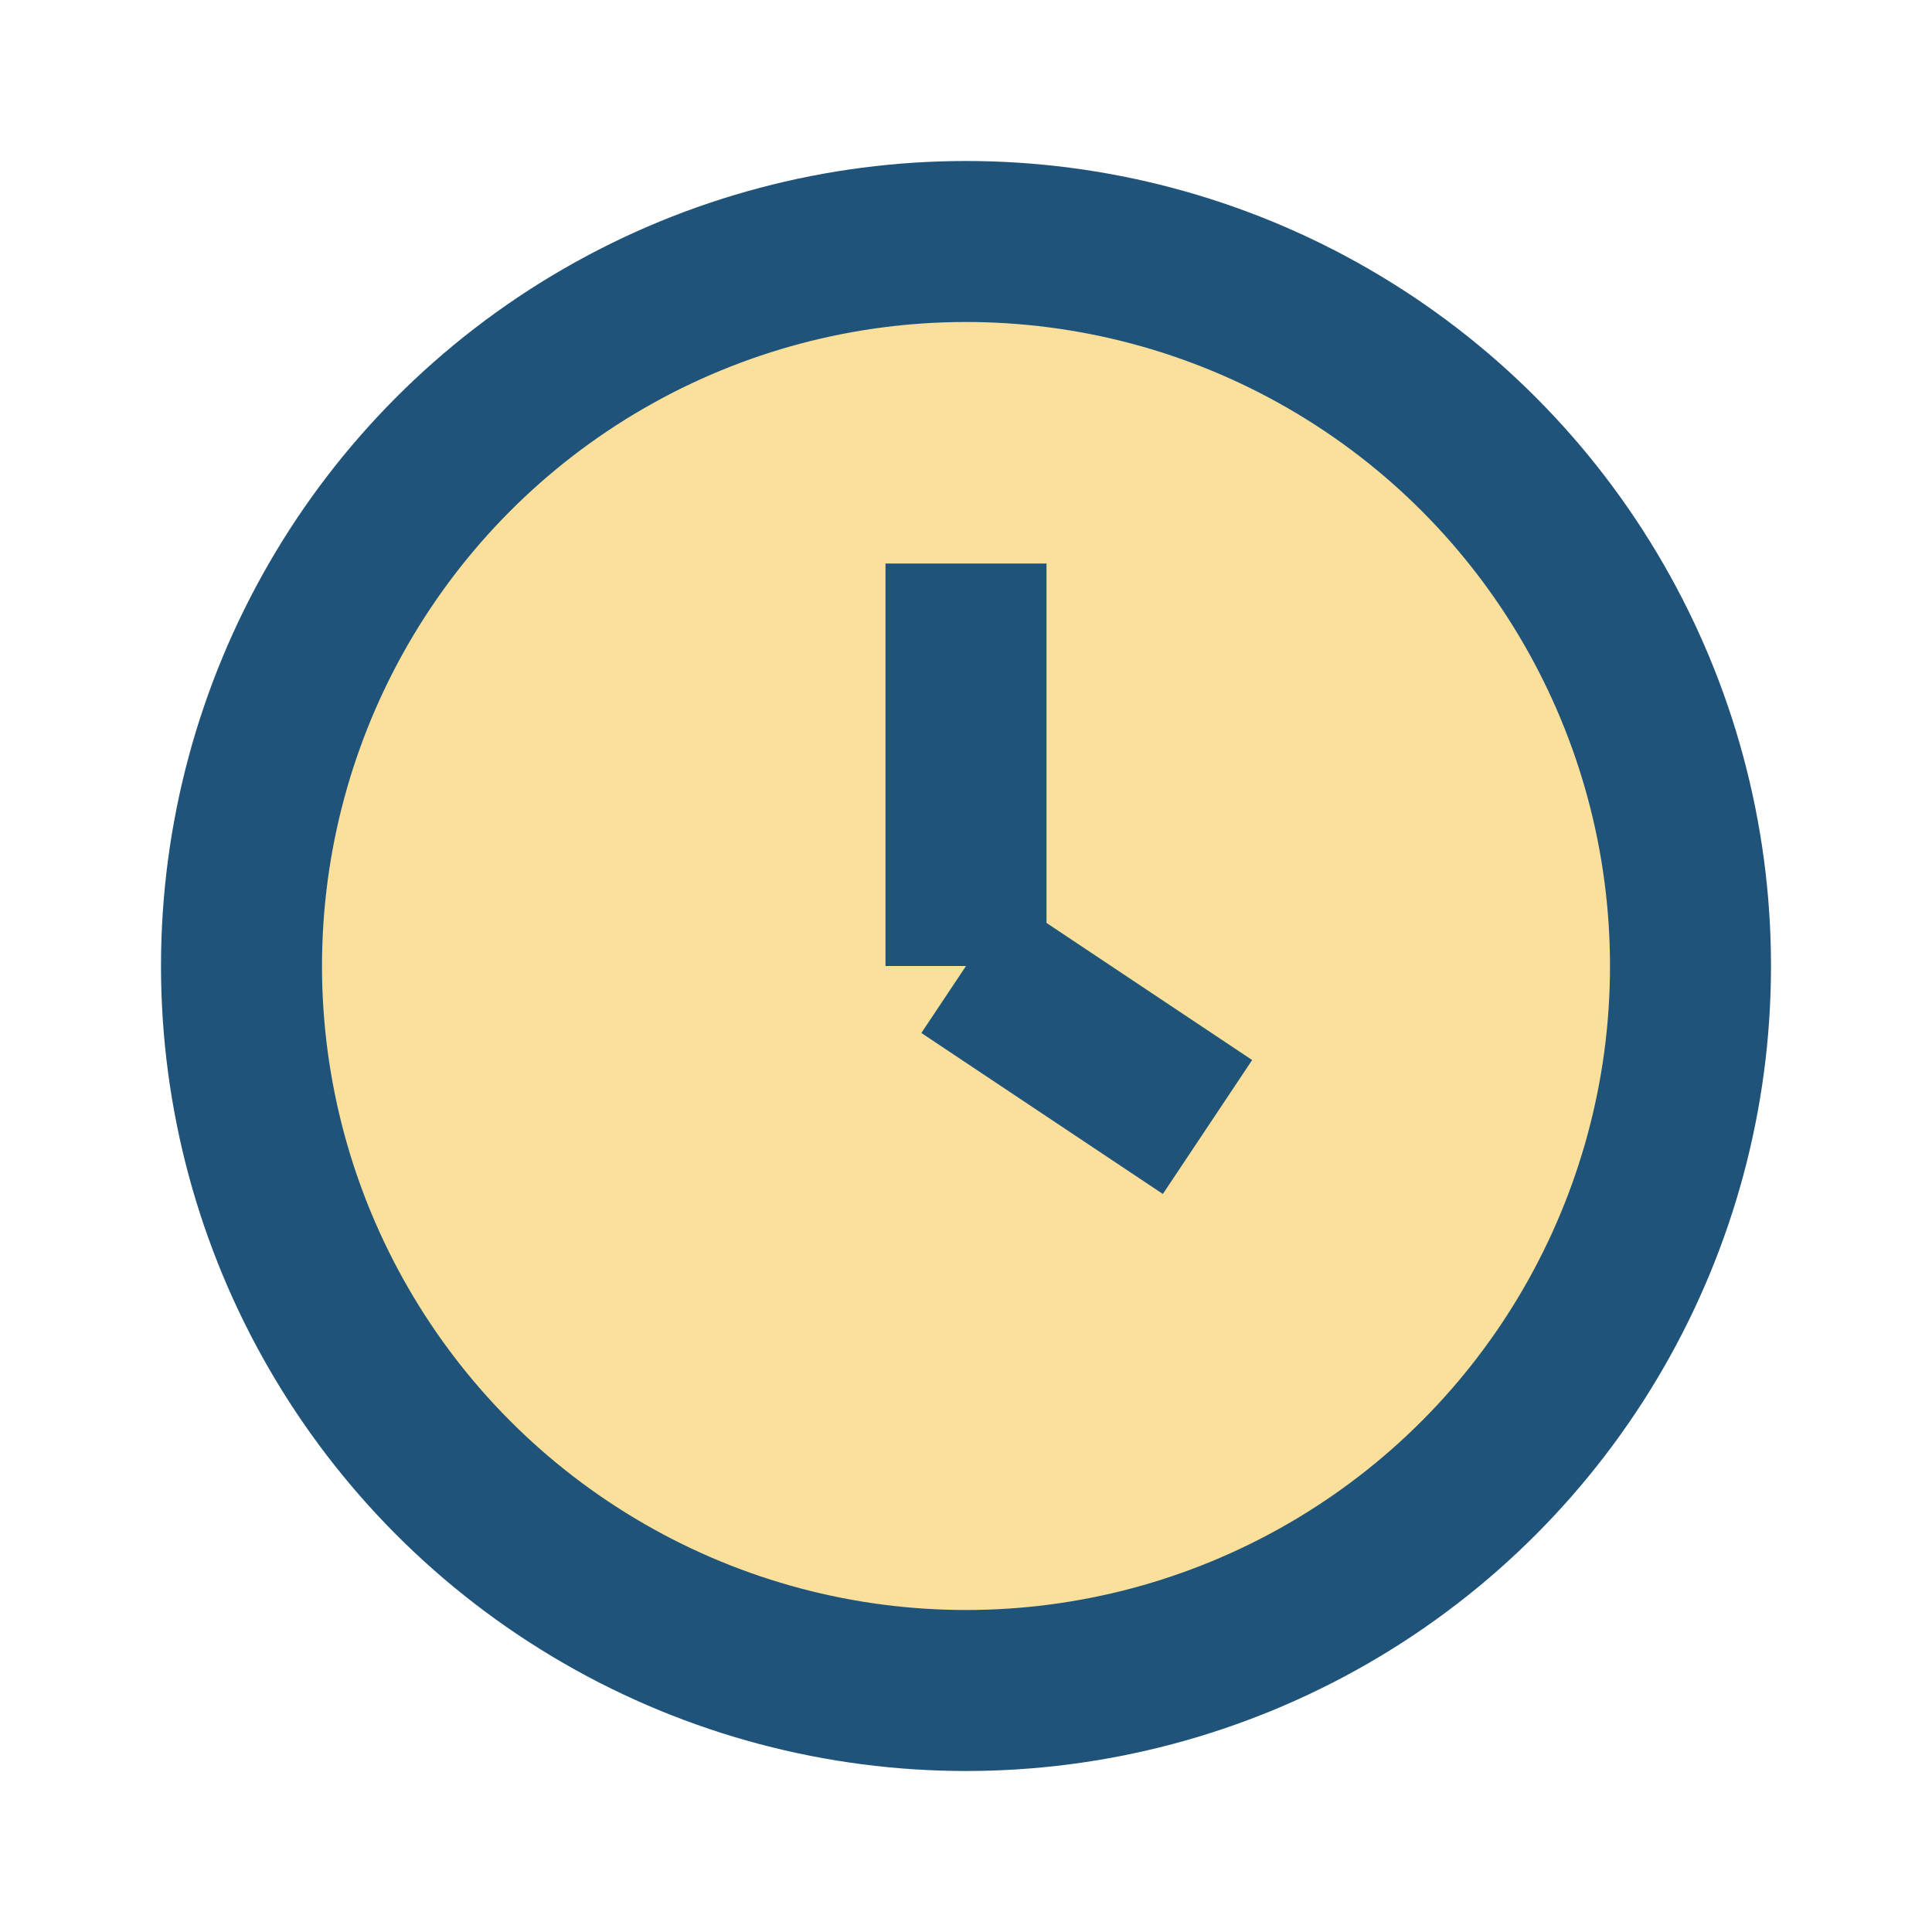
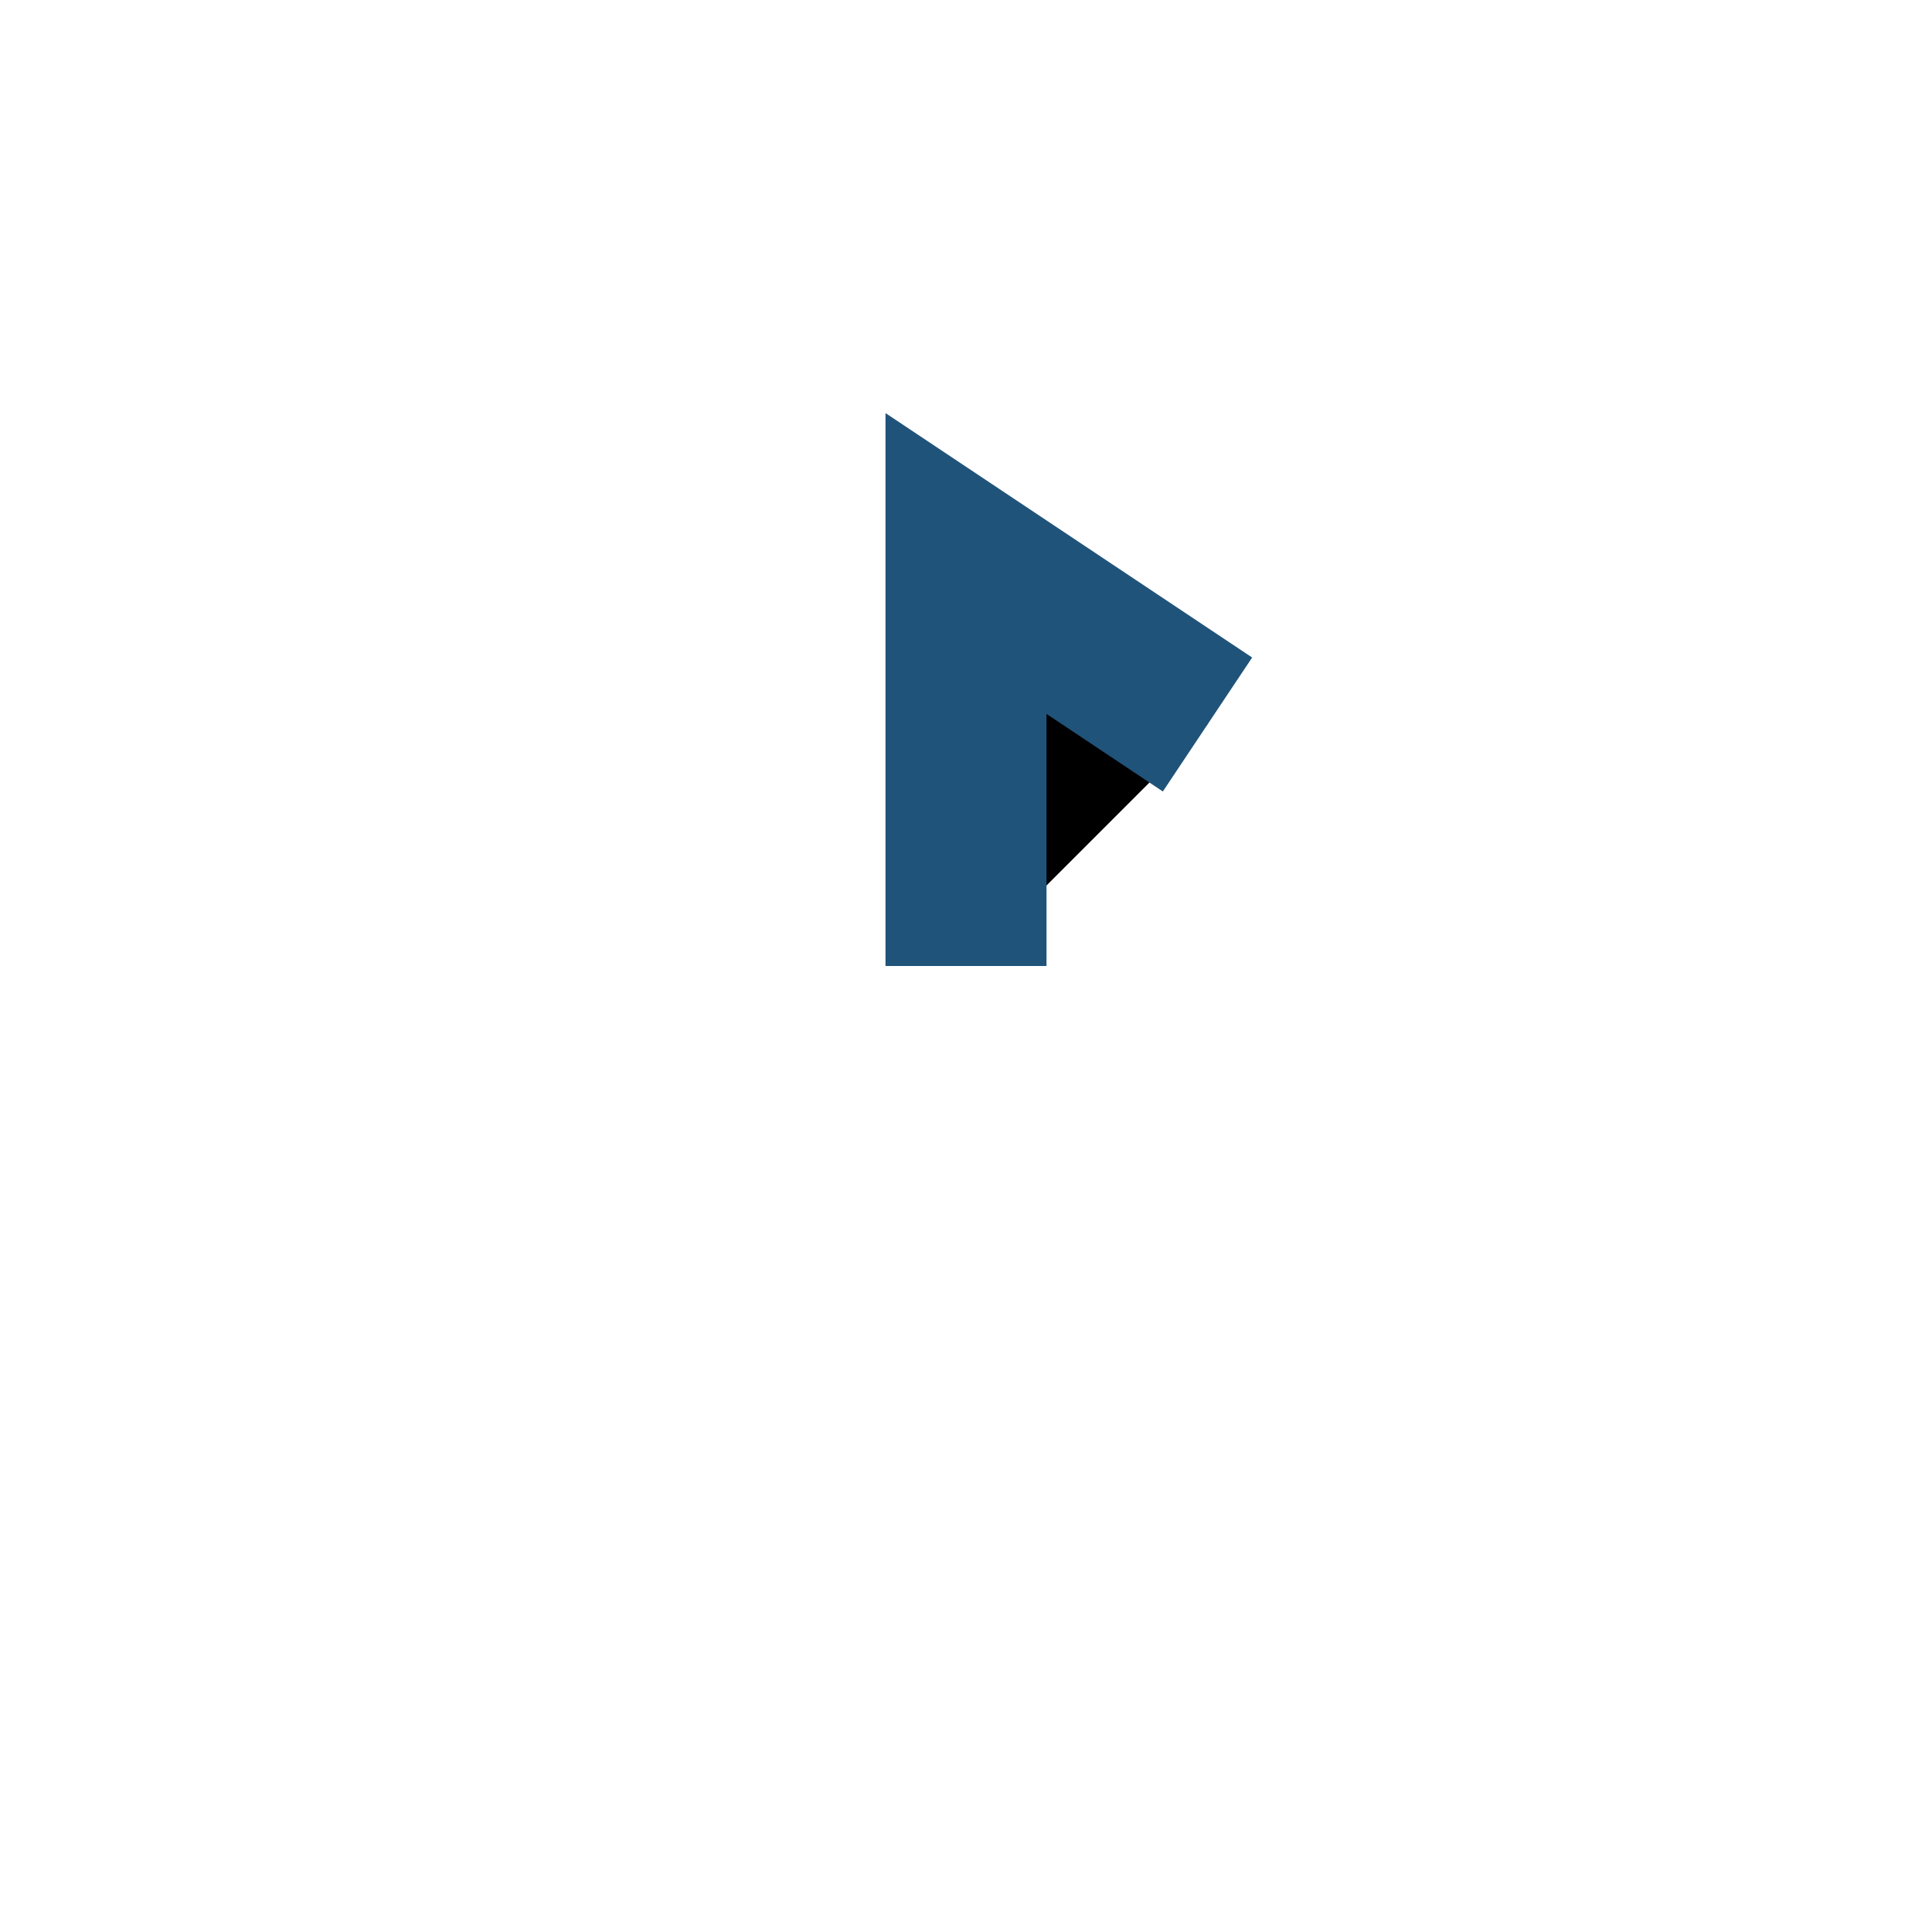
<svg xmlns="http://www.w3.org/2000/svg" viewBox="0 0 24 24" width="32" height="32">
-   <circle cx="12" cy="12" r="9" fill="#fae09b" stroke="#20537a" stroke-width="2" />
-   <path d="M12 12V7M12 12l3 2" stroke="#20537a" stroke-width="2" />
+   <path d="M12 12V7l3 2" stroke="#20537a" stroke-width="2" />
</svg>